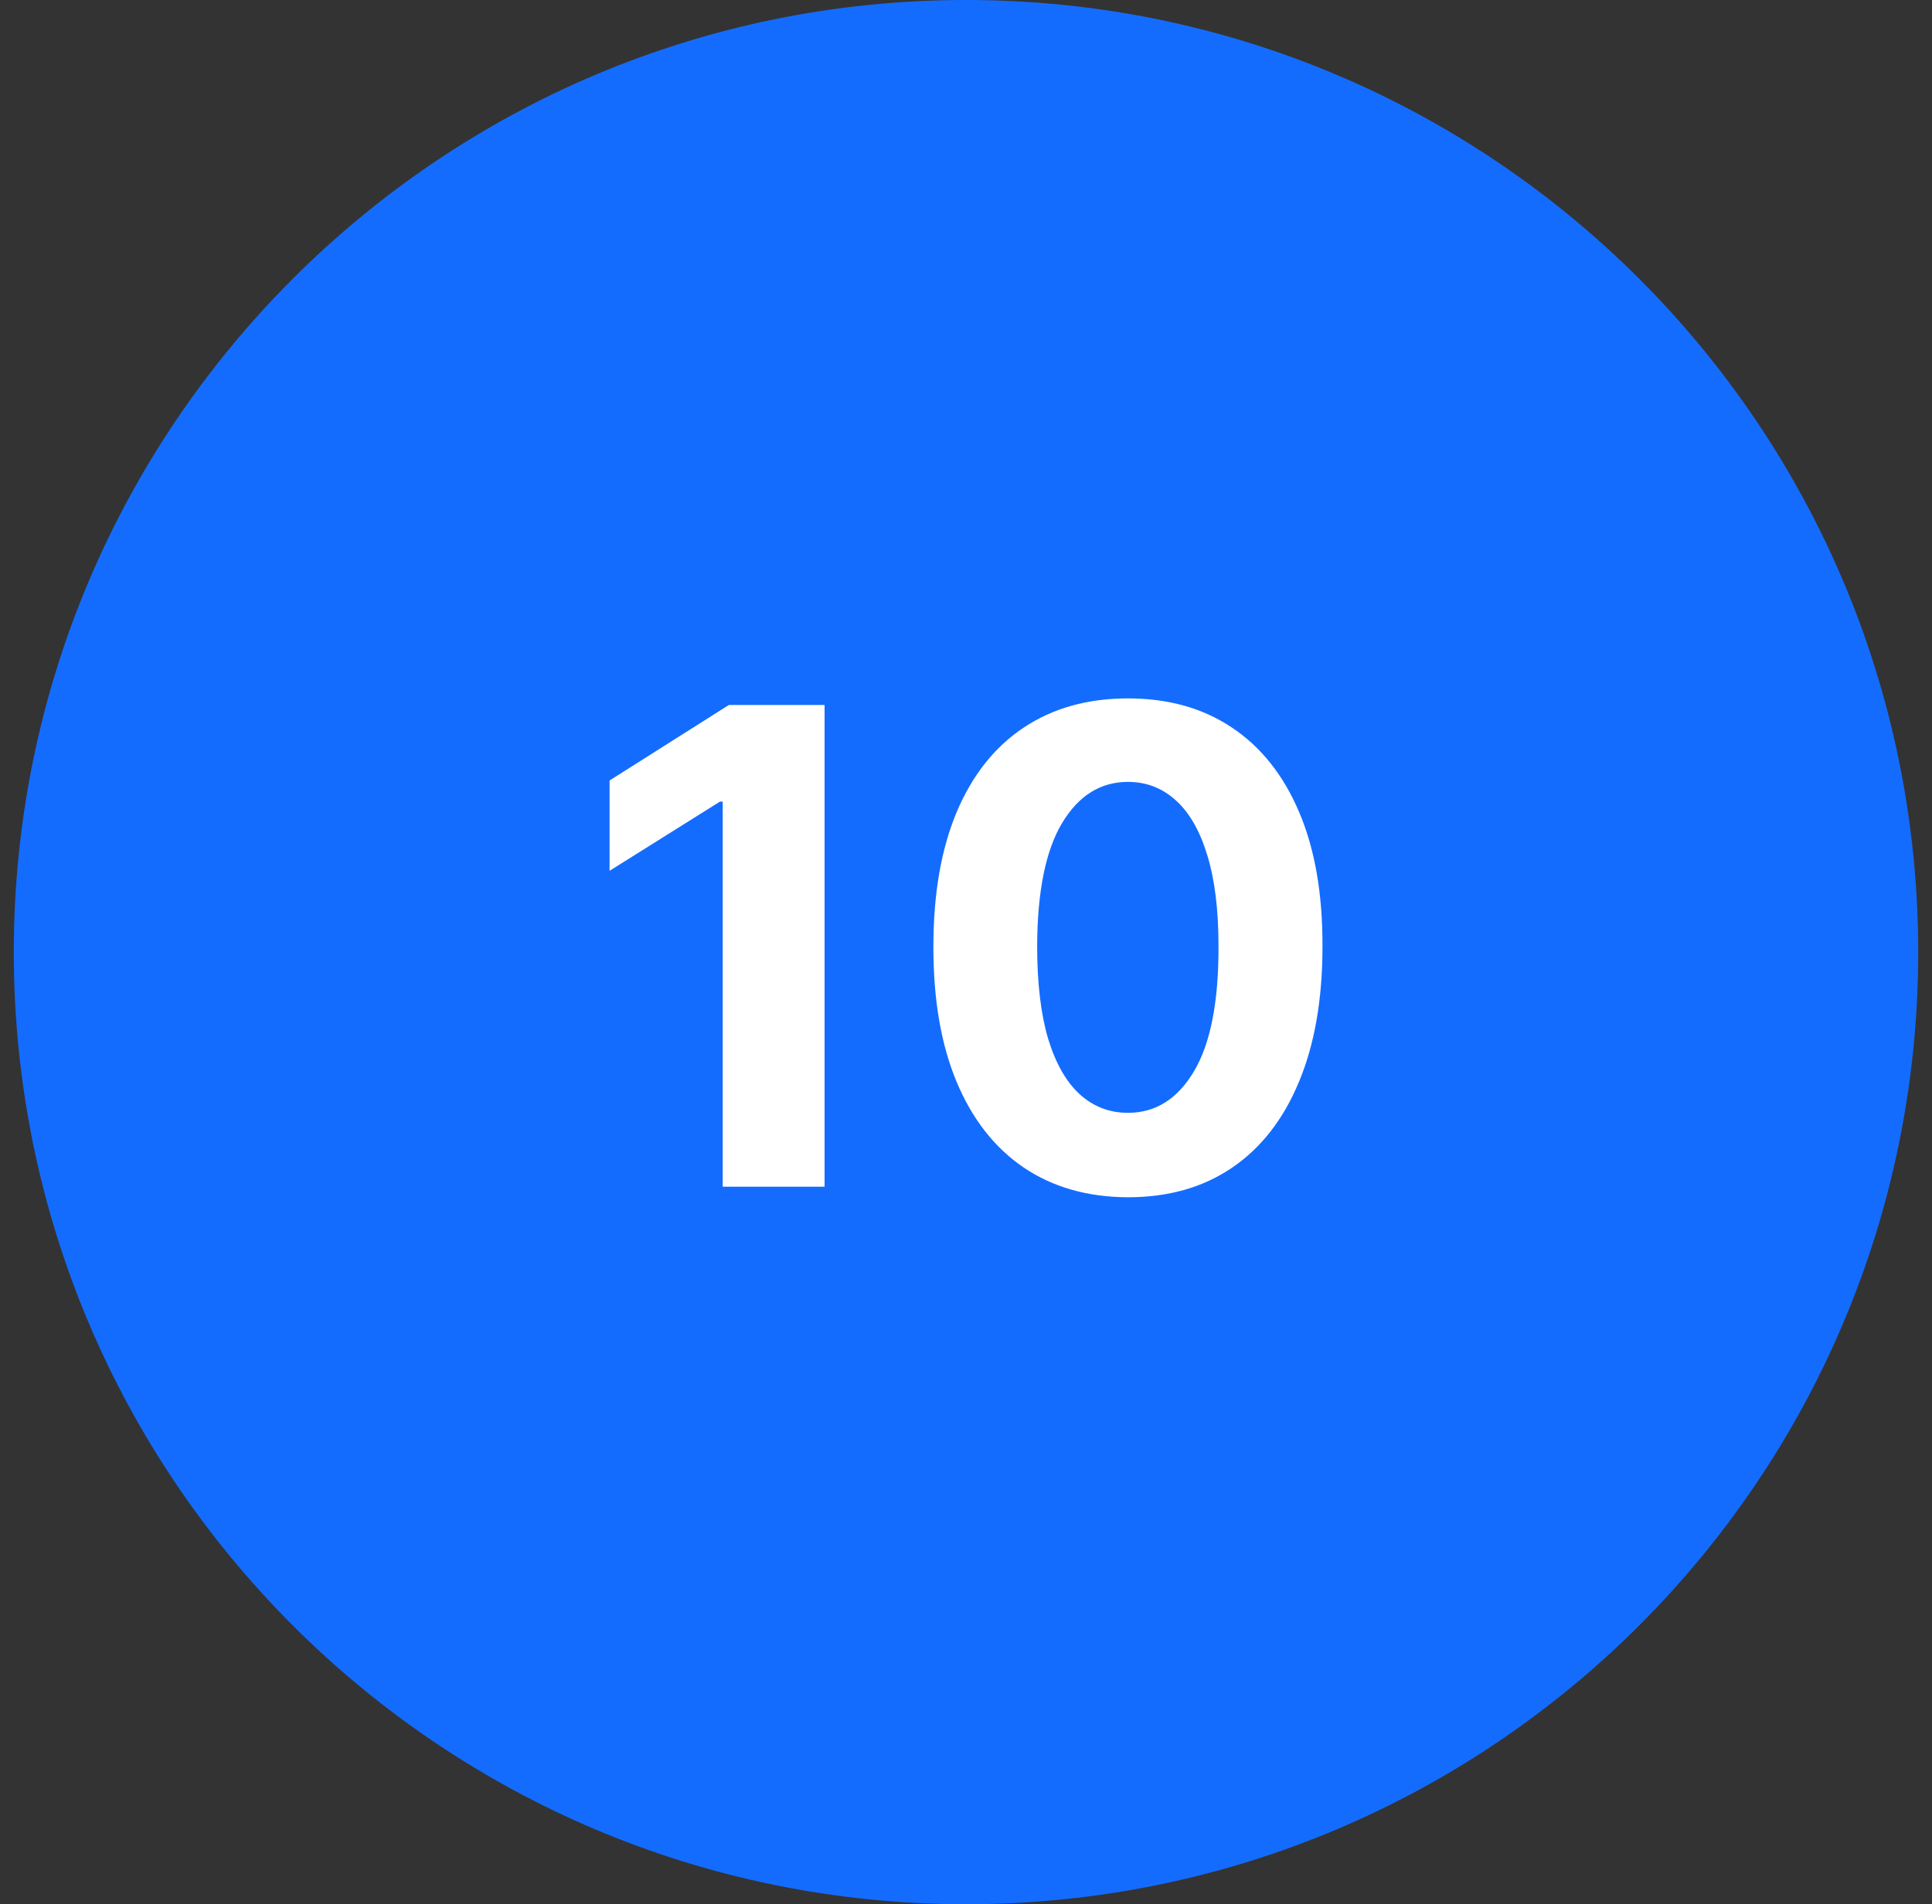
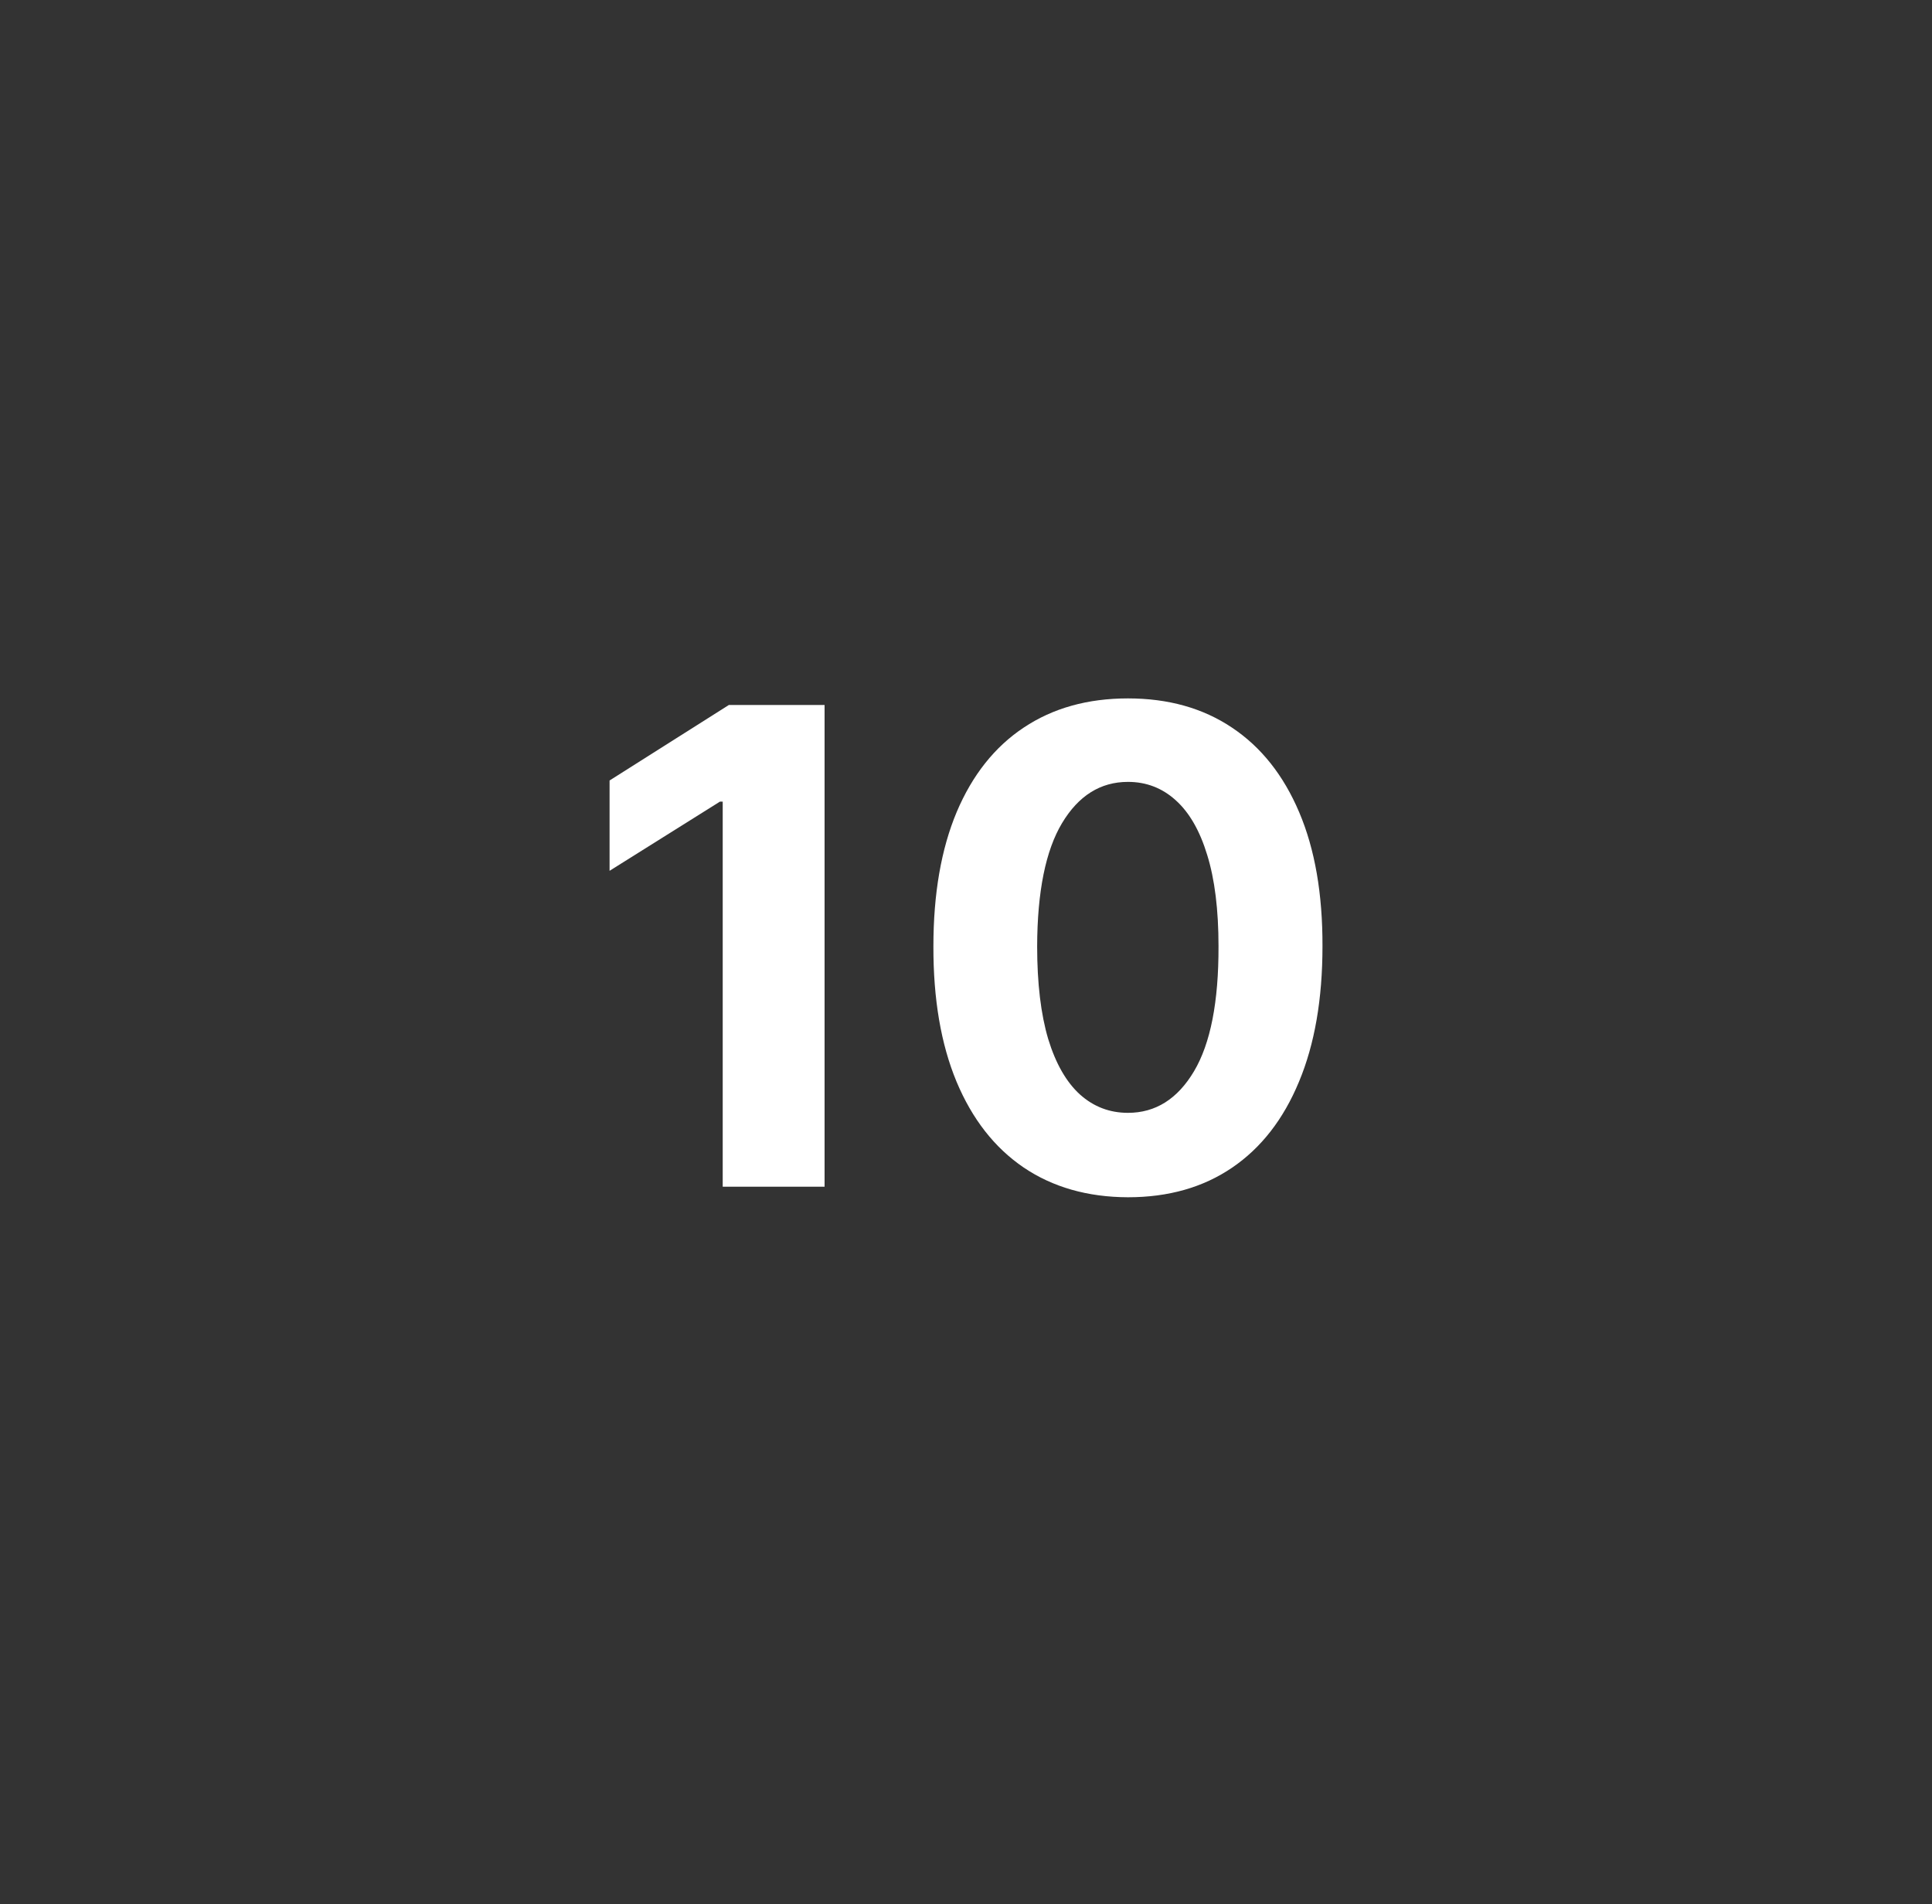
<svg xmlns="http://www.w3.org/2000/svg" width="70" height="69" viewBox="0 0 70 69" fill="none">
  <rect x="0" y="0" width="70" height="69" fill="#333333" stroke="none" />
-   <path d="M69.5 34.5C69.5 53.554 54.054 69 35 69C15.946 69 0.5 53.554 0.5 34.5C0.5 15.446 15.946 0 35 0C54.054 0 69.5 15.446 69.5 34.5Z" fill="#146CFF" />
  <path d="M40.868 43.383C39.402 43.378 38.14 43.017 37.084 42.301C36.032 41.585 35.223 40.548 34.655 39.19C34.092 37.832 33.814 36.199 33.819 34.29C33.819 32.386 34.101 30.764 34.663 29.423C35.231 28.082 36.041 27.062 37.092 26.364C38.149 25.659 39.407 25.307 40.868 25.307C42.328 25.307 43.584 25.659 44.635 26.364C45.692 27.068 46.504 28.091 47.072 29.432C47.64 30.767 47.922 32.386 47.916 34.29C47.916 36.205 47.632 37.841 47.064 39.199C46.501 40.557 45.694 41.594 44.643 42.31C43.592 43.026 42.334 43.383 40.868 43.383ZM40.868 40.324C41.868 40.324 42.666 39.821 43.263 38.815C43.859 37.81 44.155 36.301 44.149 34.29C44.149 32.966 44.013 31.864 43.74 30.983C43.473 30.102 43.092 29.44 42.598 28.997C42.109 28.554 41.532 28.332 40.868 28.332C39.873 28.332 39.078 28.83 38.481 29.824C37.885 30.818 37.584 32.307 37.578 34.29C37.578 35.631 37.712 36.75 37.978 37.648C38.251 38.54 38.635 39.21 39.129 39.659C39.623 40.102 40.203 40.324 40.868 40.324Z" fill="white" />
-   <path d="M29.876 25.546V43H26.185V29.048H26.083L22.086 31.554V28.281L26.407 25.546H29.876Z" fill="white" />
+   <path d="M29.876 25.546V43H26.185V29.048H26.083L22.086 31.554V28.281L26.407 25.546Z" fill="white" />
</svg>